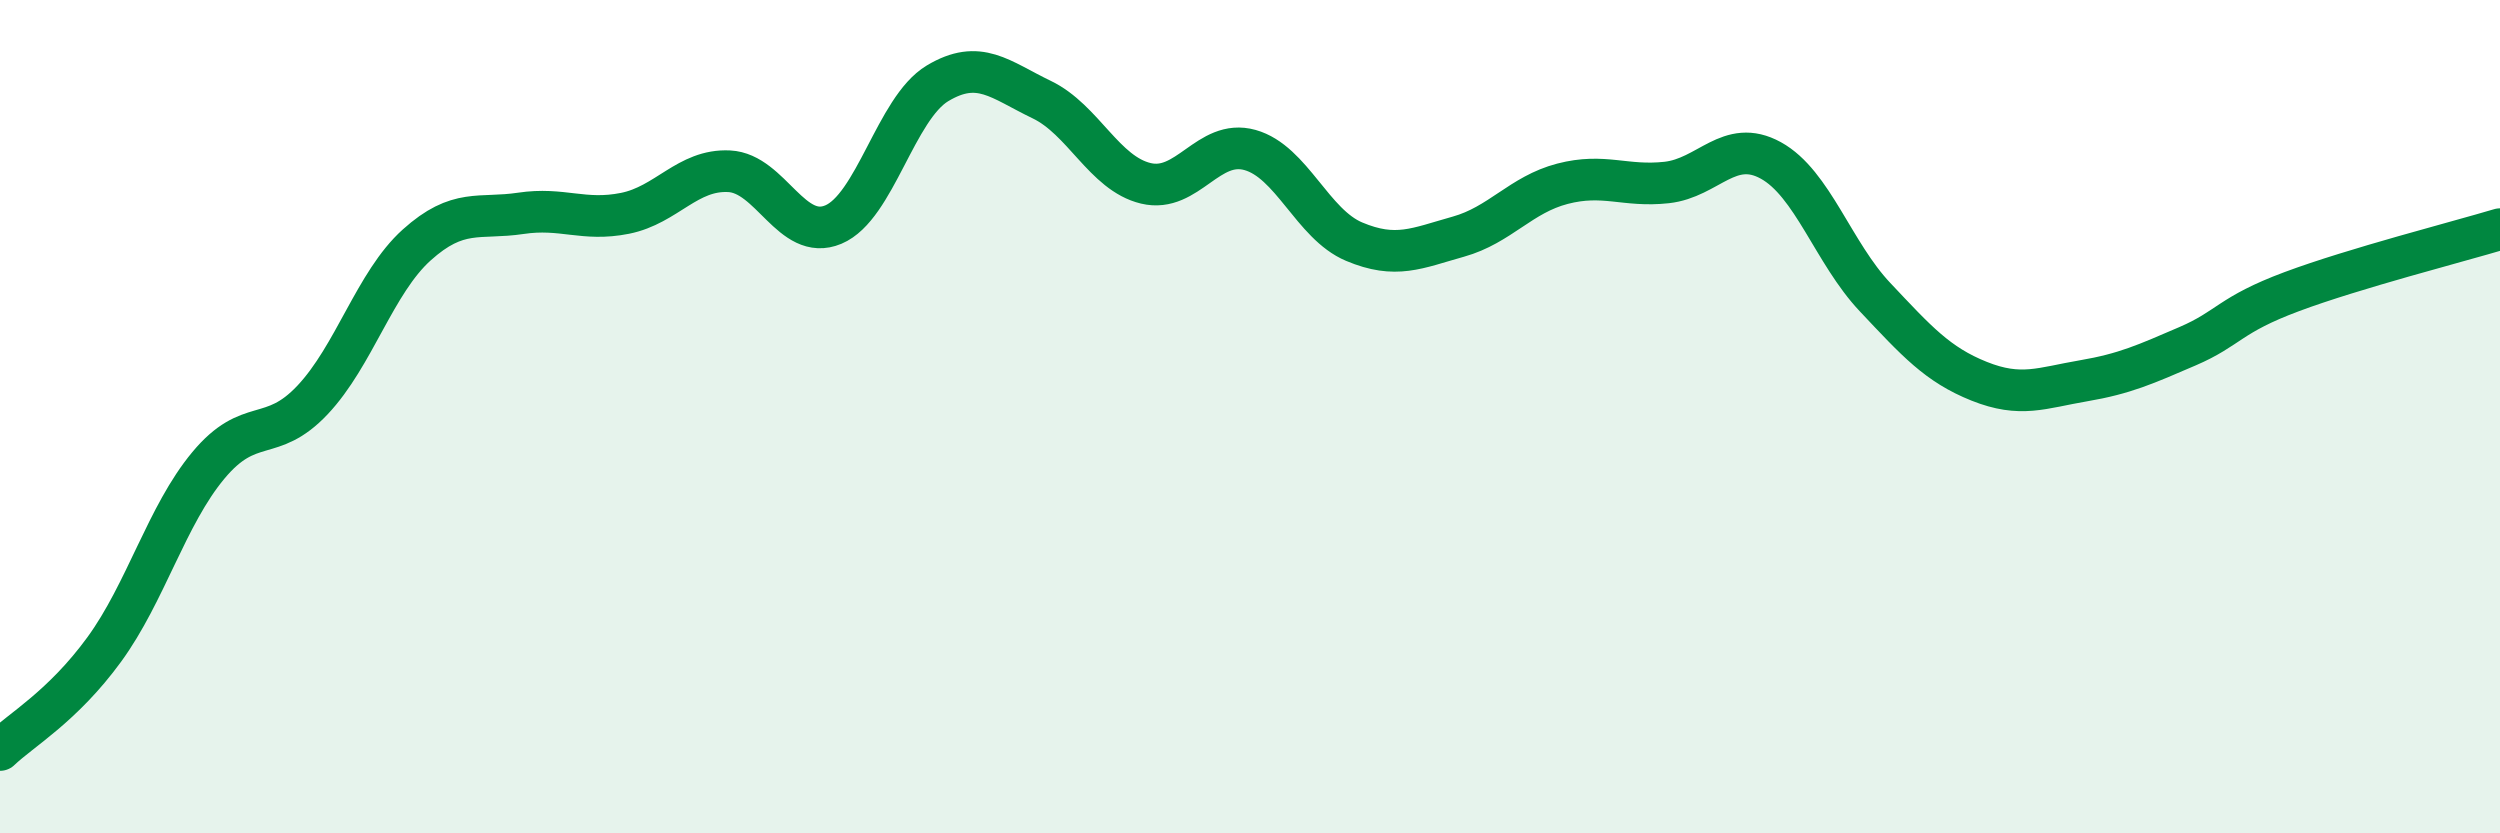
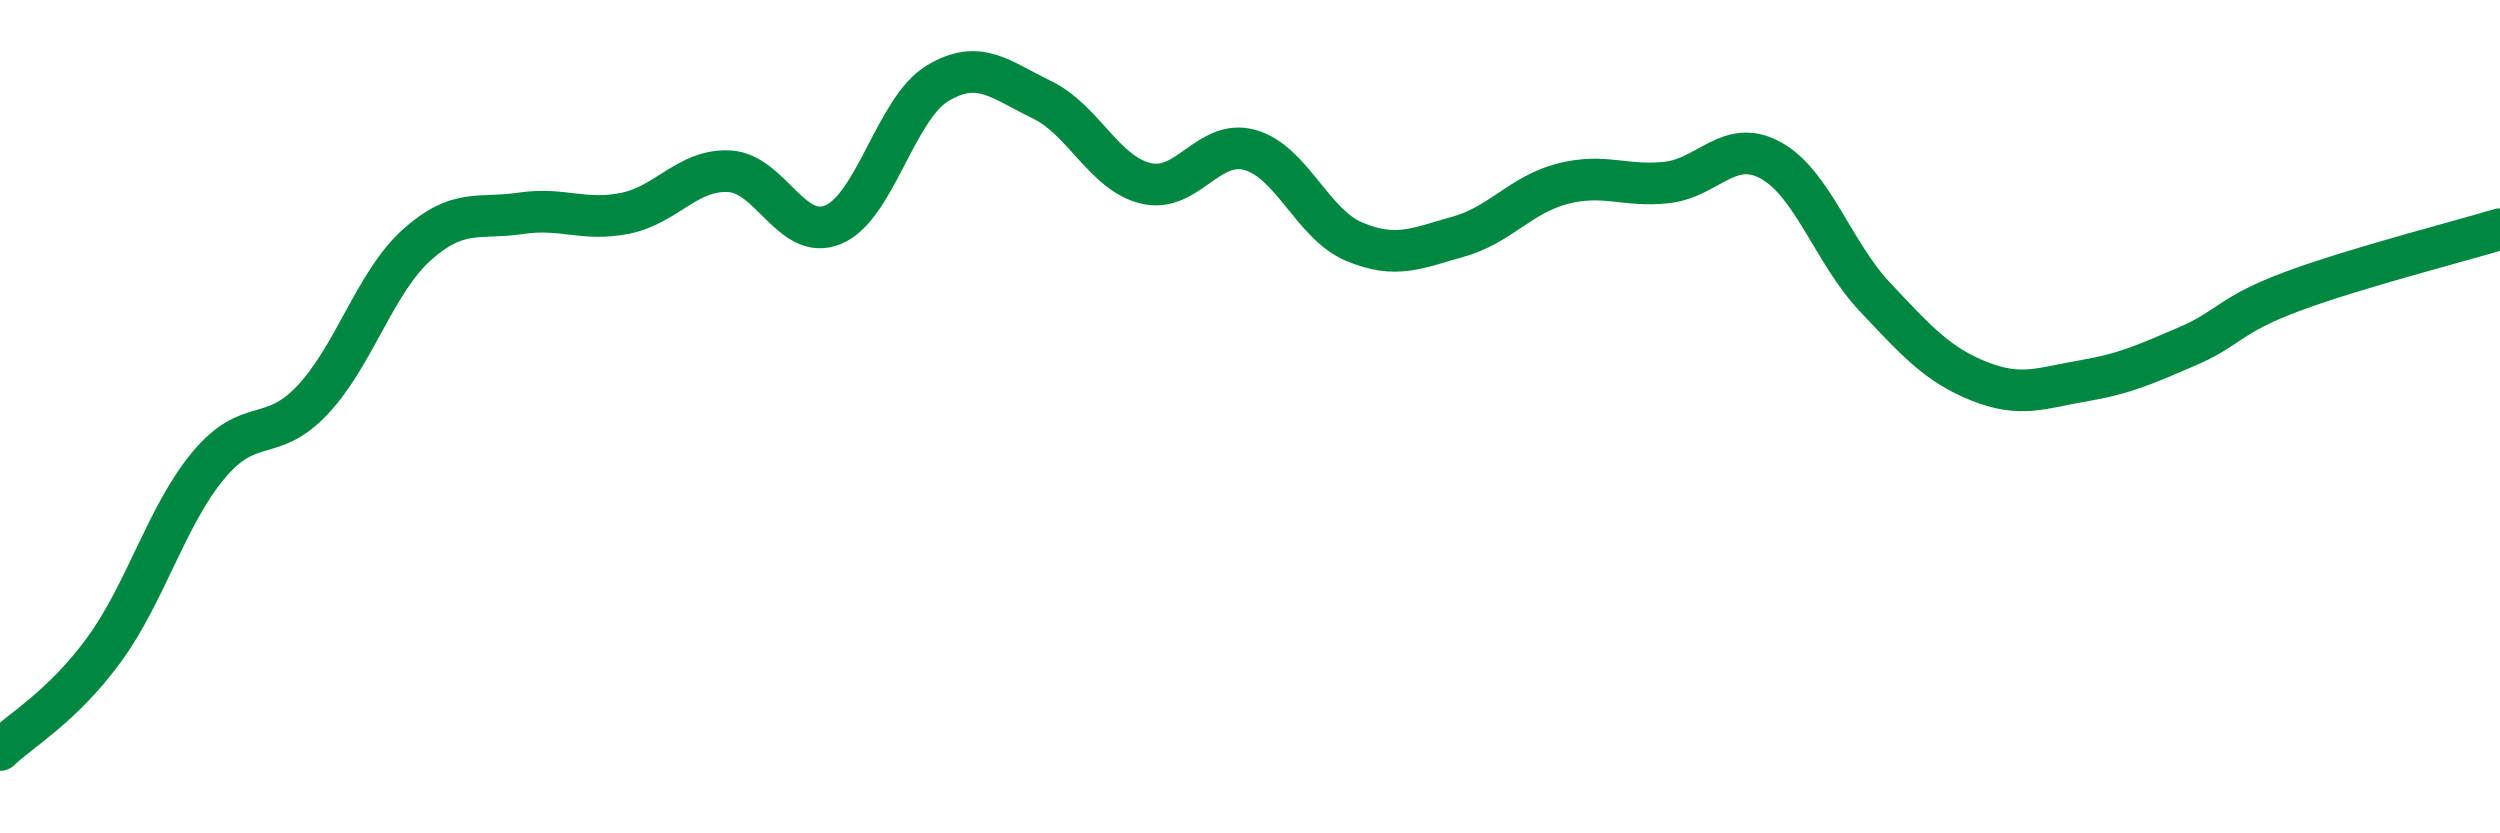
<svg xmlns="http://www.w3.org/2000/svg" width="60" height="20" viewBox="0 0 60 20">
-   <path d="M 0,18 C 0.5,17.52 1.5,16.96 2.5,15.59 C 3.5,14.22 4,12.37 5,11.17 C 6,9.97 6.5,10.66 7.5,9.6 C 8.5,8.54 9,6.78 10,5.88 C 11,4.98 11.5,5.27 12.5,5.12 C 13.5,4.97 14,5.32 15,5.12 C 16,4.92 16.5,4.06 17.5,4.11 C 18.5,4.16 19,5.81 20,5.39 C 21,4.97 21.5,2.6 22.5,2 C 23.5,1.4 24,1.91 25,2.39 C 26,2.87 26.5,4.16 27.5,4.4 C 28.5,4.64 29,3.32 30,3.6 C 31,3.88 31.5,5.38 32.5,5.8 C 33.5,6.22 34,5.96 35,5.68 C 36,5.4 36.5,4.67 37.5,4.41 C 38.5,4.15 39,4.49 40,4.38 C 41,4.27 41.5,3.3 42.5,3.85 C 43.5,4.4 44,6.07 45,7.13 C 46,8.19 46.5,8.75 47.5,9.15 C 48.5,9.55 49,9.31 50,9.14 C 51,8.97 51.5,8.74 52.5,8.31 C 53.5,7.88 53.5,7.56 55,7 C 56.5,6.44 59,5.8 60,5.5L60 20L0 20Z" fill="#008740" opacity="0.1" stroke-linecap="round" stroke-linejoin="round" />
  <path d="M 0,18 C 0.5,17.52 1.5,16.96 2.5,15.59 C 3.5,14.22 4,12.37 5,11.17 C 6,9.97 6.5,10.66 7.5,9.6 C 8.5,8.54 9,6.78 10,5.88 C 11,4.98 11.5,5.27 12.5,5.12 C 13.5,4.97 14,5.32 15,5.12 C 16,4.92 16.5,4.06 17.5,4.11 C 18.5,4.16 19,5.81 20,5.39 C 21,4.97 21.5,2.6 22.5,2 C 23.5,1.4 24,1.91 25,2.39 C 26,2.87 26.5,4.16 27.5,4.4 C 28.5,4.64 29,3.32 30,3.6 C 31,3.88 31.5,5.38 32.5,5.8 C 33.5,6.22 34,5.96 35,5.68 C 36,5.4 36.5,4.67 37.5,4.41 C 38.5,4.15 39,4.49 40,4.38 C 41,4.27 41.5,3.3 42.5,3.85 C 43.5,4.4 44,6.07 45,7.13 C 46,8.19 46.5,8.75 47.5,9.15 C 48.5,9.55 49,9.31 50,9.14 C 51,8.97 51.5,8.74 52.5,8.31 C 53.5,7.88 53.5,7.56 55,7 C 56.5,6.44 59,5.8 60,5.5" stroke="#008740" stroke-width="1" fill="none" stroke-linecap="round" stroke-linejoin="round" />
</svg>